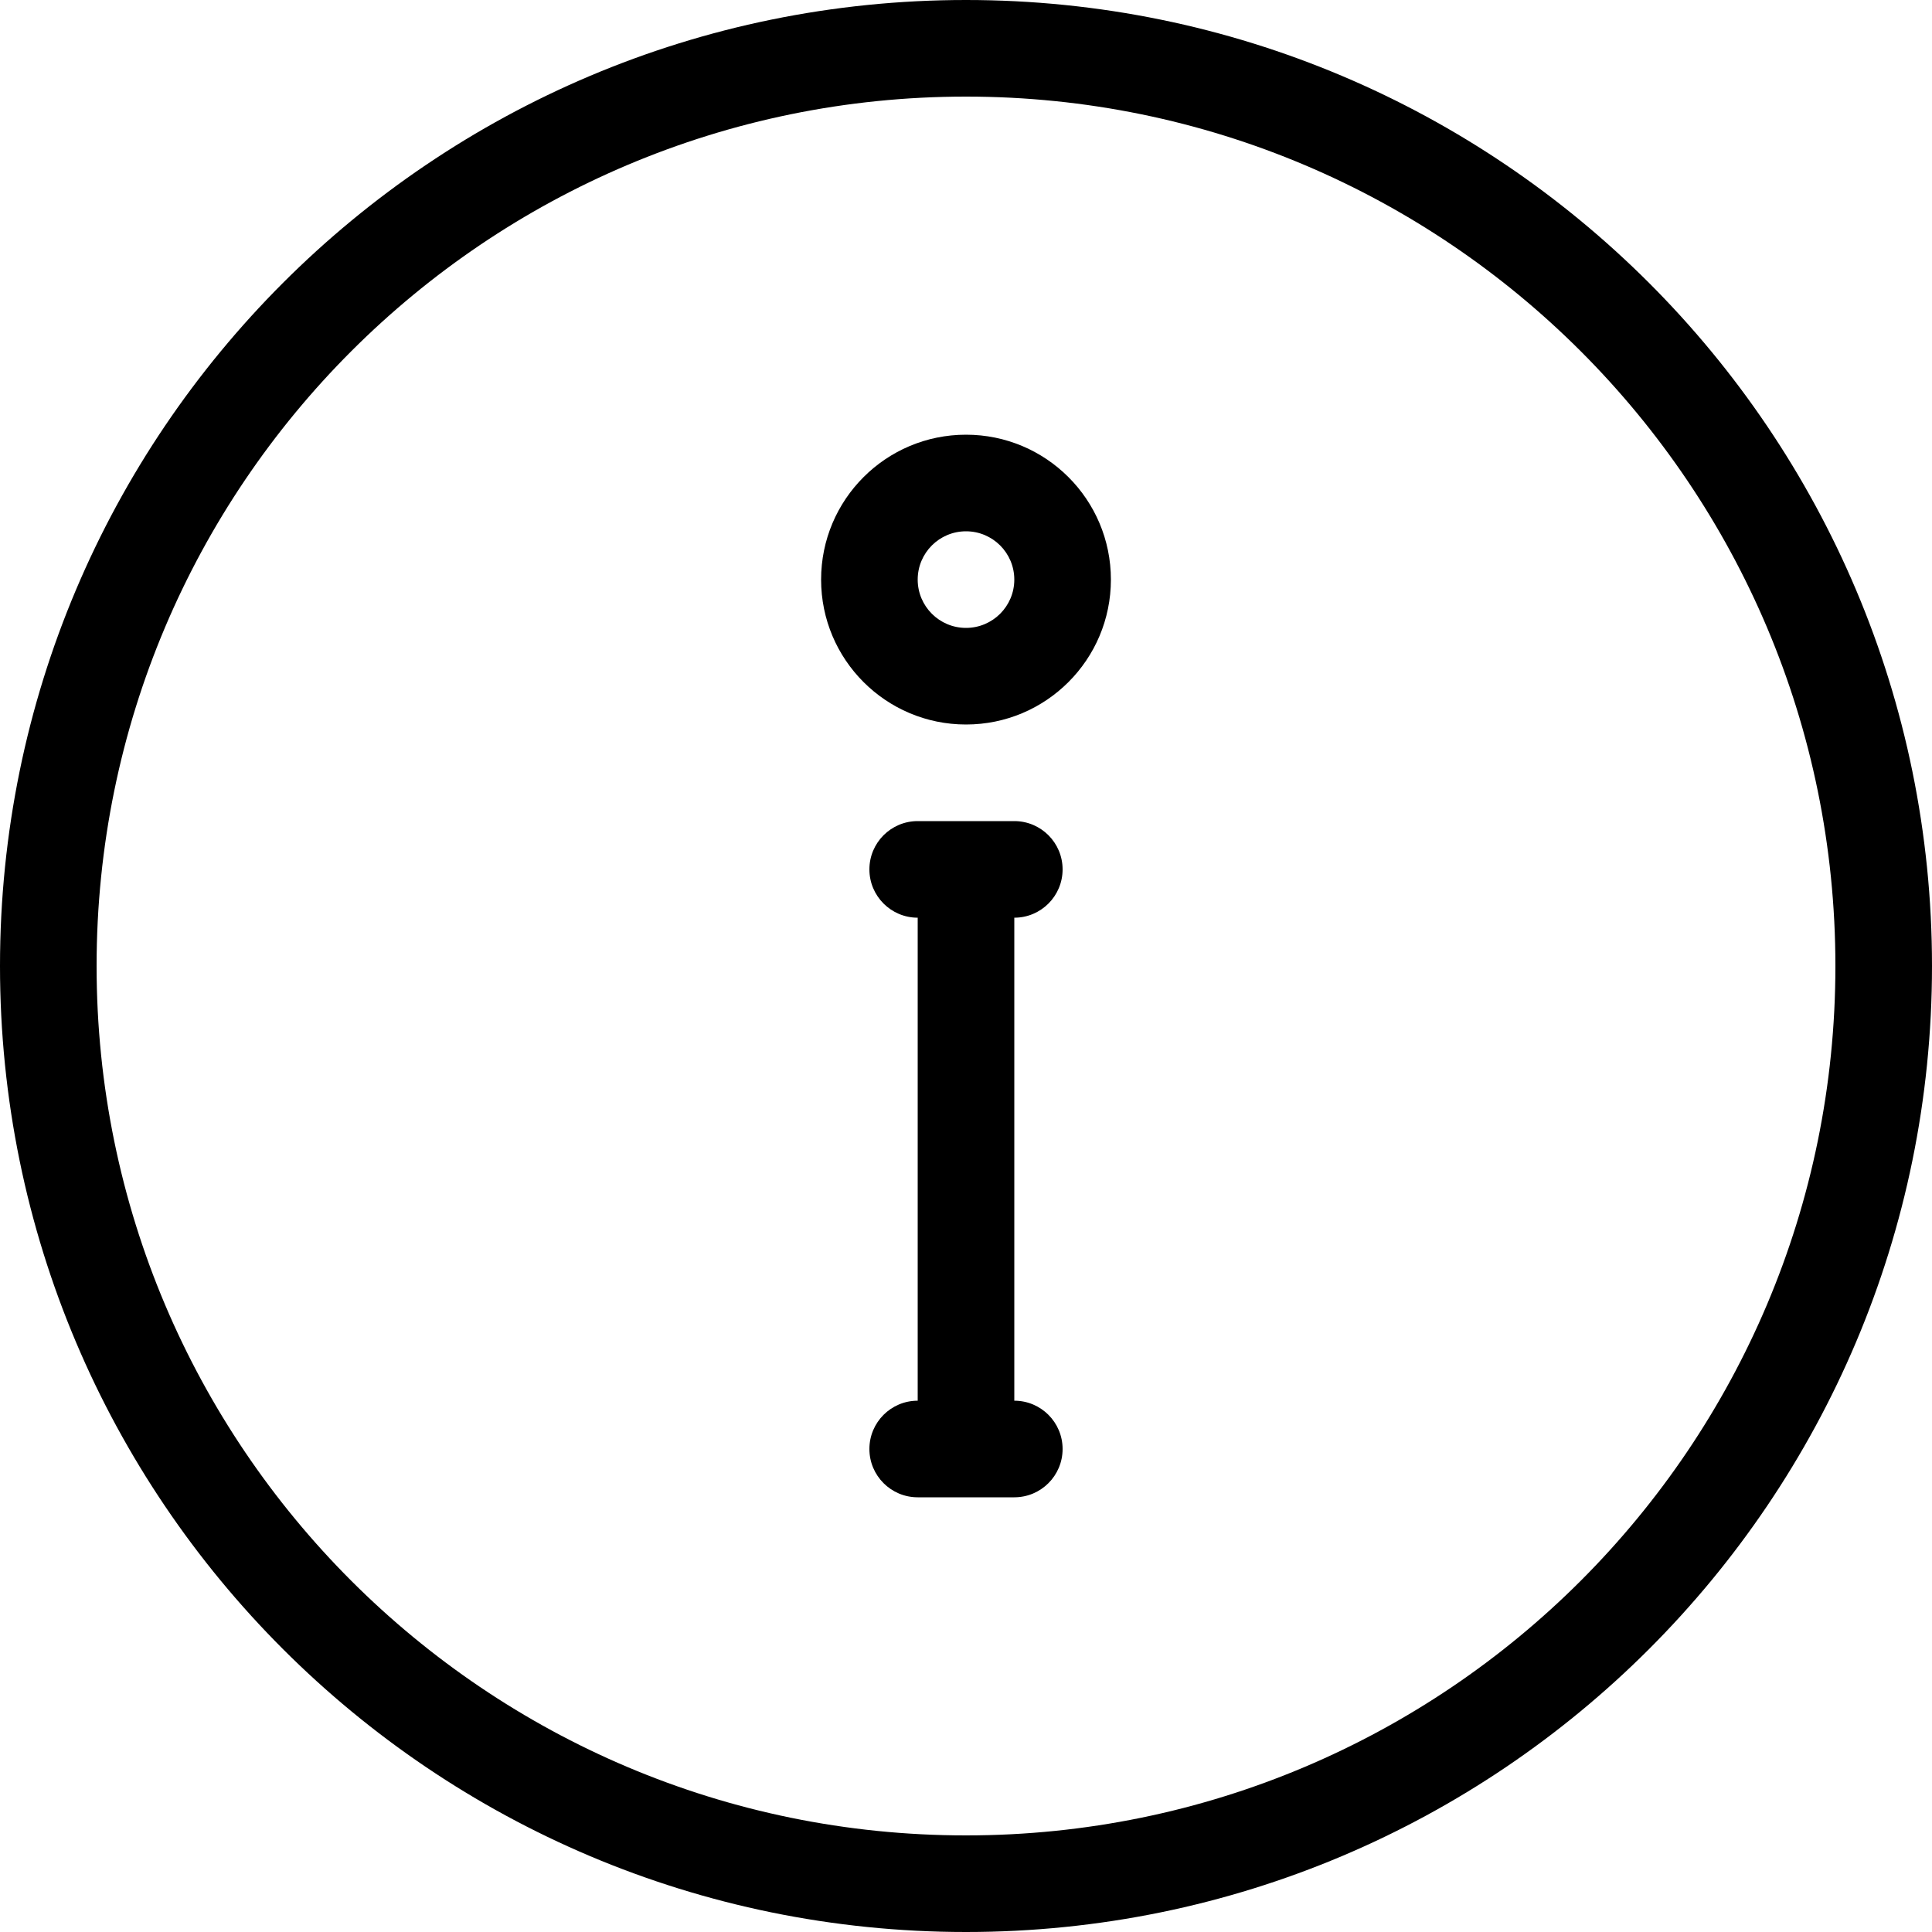
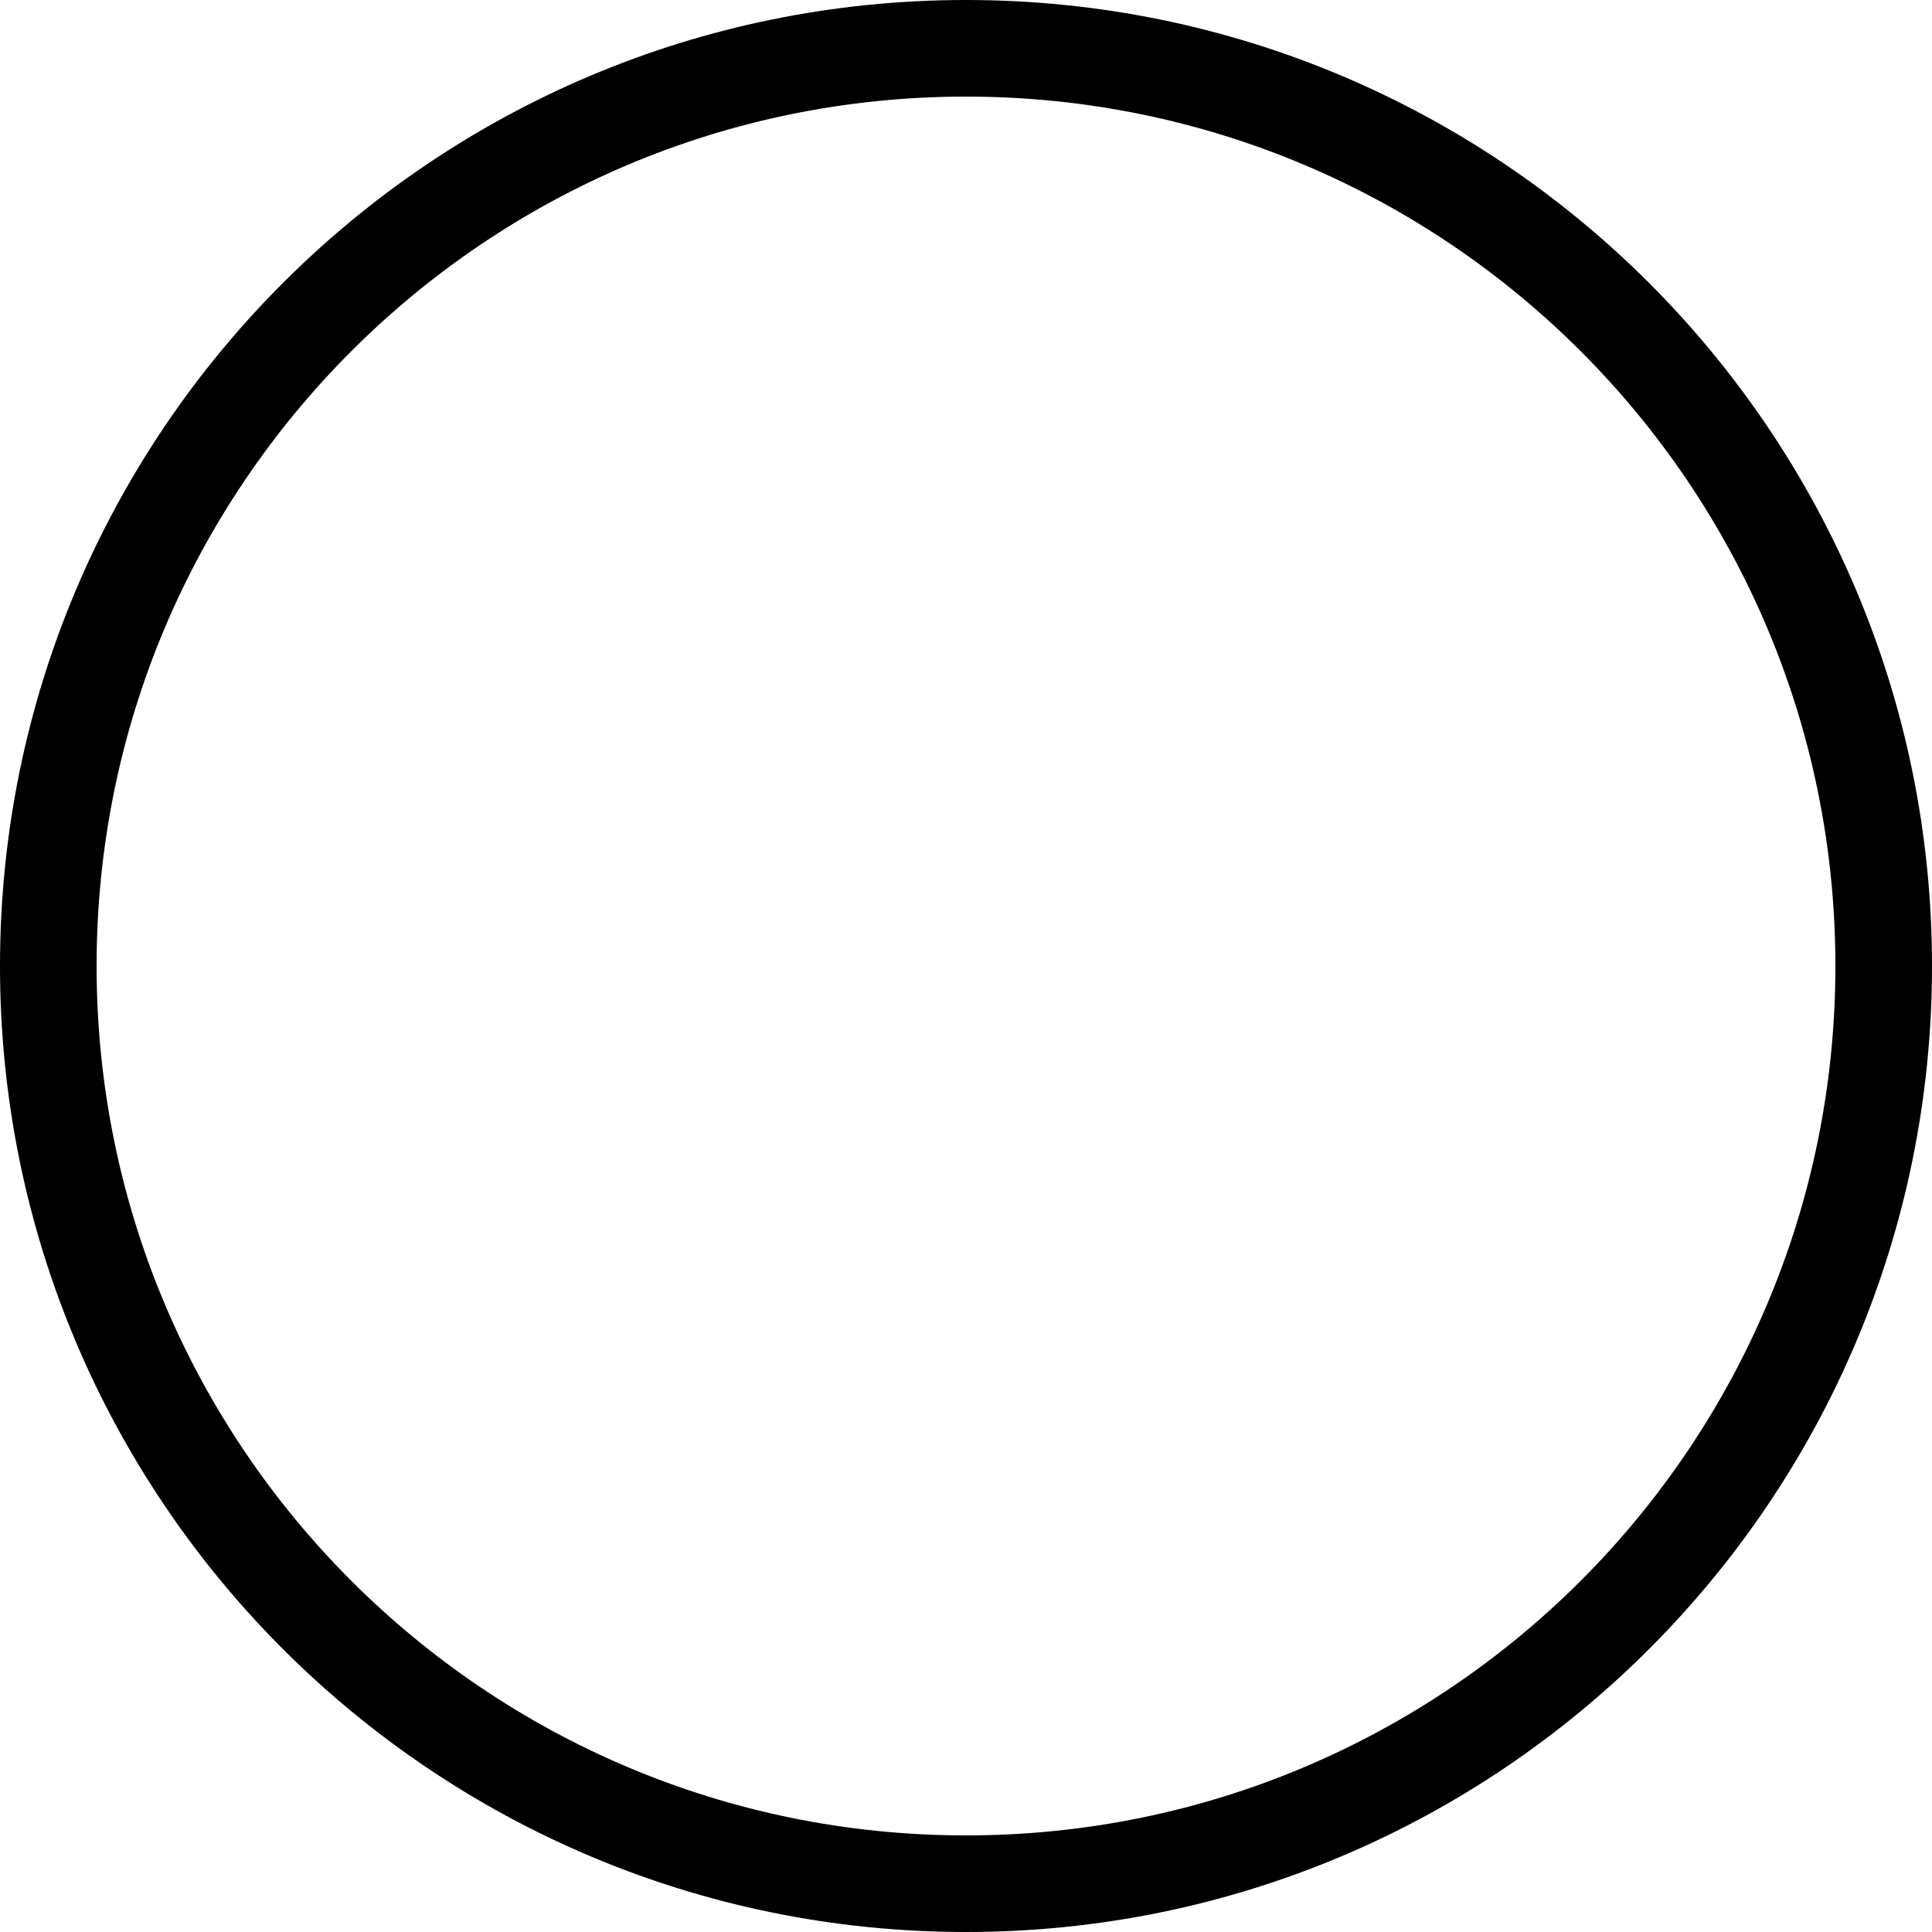
<svg xmlns="http://www.w3.org/2000/svg" width="21" height="21" viewBox="0 0 21 21" fill="none">
  <path d="M10.5 0C4.701 0 0 4.701 0 10.5C0 16.299 4.701 21 10.5 21C16.299 21 21 16.299 21 10.5C21 4.701 16.299 0 10.5 0ZM10.5 19.95C5.281 19.95 1.05 15.719 1.05 10.5C1.05 5.281 5.281 1.05 10.5 1.05C15.719 1.05 19.95 5.281 19.95 10.5C19.95 15.719 15.719 19.95 10.5 19.95Z" fill="currentColor" />
-   <path d="M10.5 4.725C9.63 4.725 8.925 5.43 8.925 6.3C8.925 7.17 9.63 7.875 10.5 7.875C11.37 7.875 12.075 7.17 12.075 6.3C12.075 5.43 11.37 4.725 10.5 4.725ZM10.5 6.825C10.21 6.825 9.975 6.59 9.975 6.3C9.975 6.01 10.21 5.775 10.5 5.775C10.79 5.775 11.025 6.01 11.025 6.3C11.025 6.59 10.79 6.825 10.5 6.825Z" fill="currentColor" />
-   <path d="M11.025 15.225V9.975C11.315 9.975 11.55 9.74 11.55 9.45C11.55 9.16 11.315 8.925 11.025 8.925H9.975C9.685 8.925 9.45 9.16 9.45 9.45C9.45 9.74 9.685 9.975 9.975 9.975V15.225C9.685 15.225 9.45 15.46 9.45 15.75C9.45 16.04 9.685 16.275 9.975 16.275H11.025C11.315 16.275 11.55 16.04 11.55 15.75C11.55 15.46 11.315 15.225 11.025 15.225Z" fill="currentColor" />
</svg>